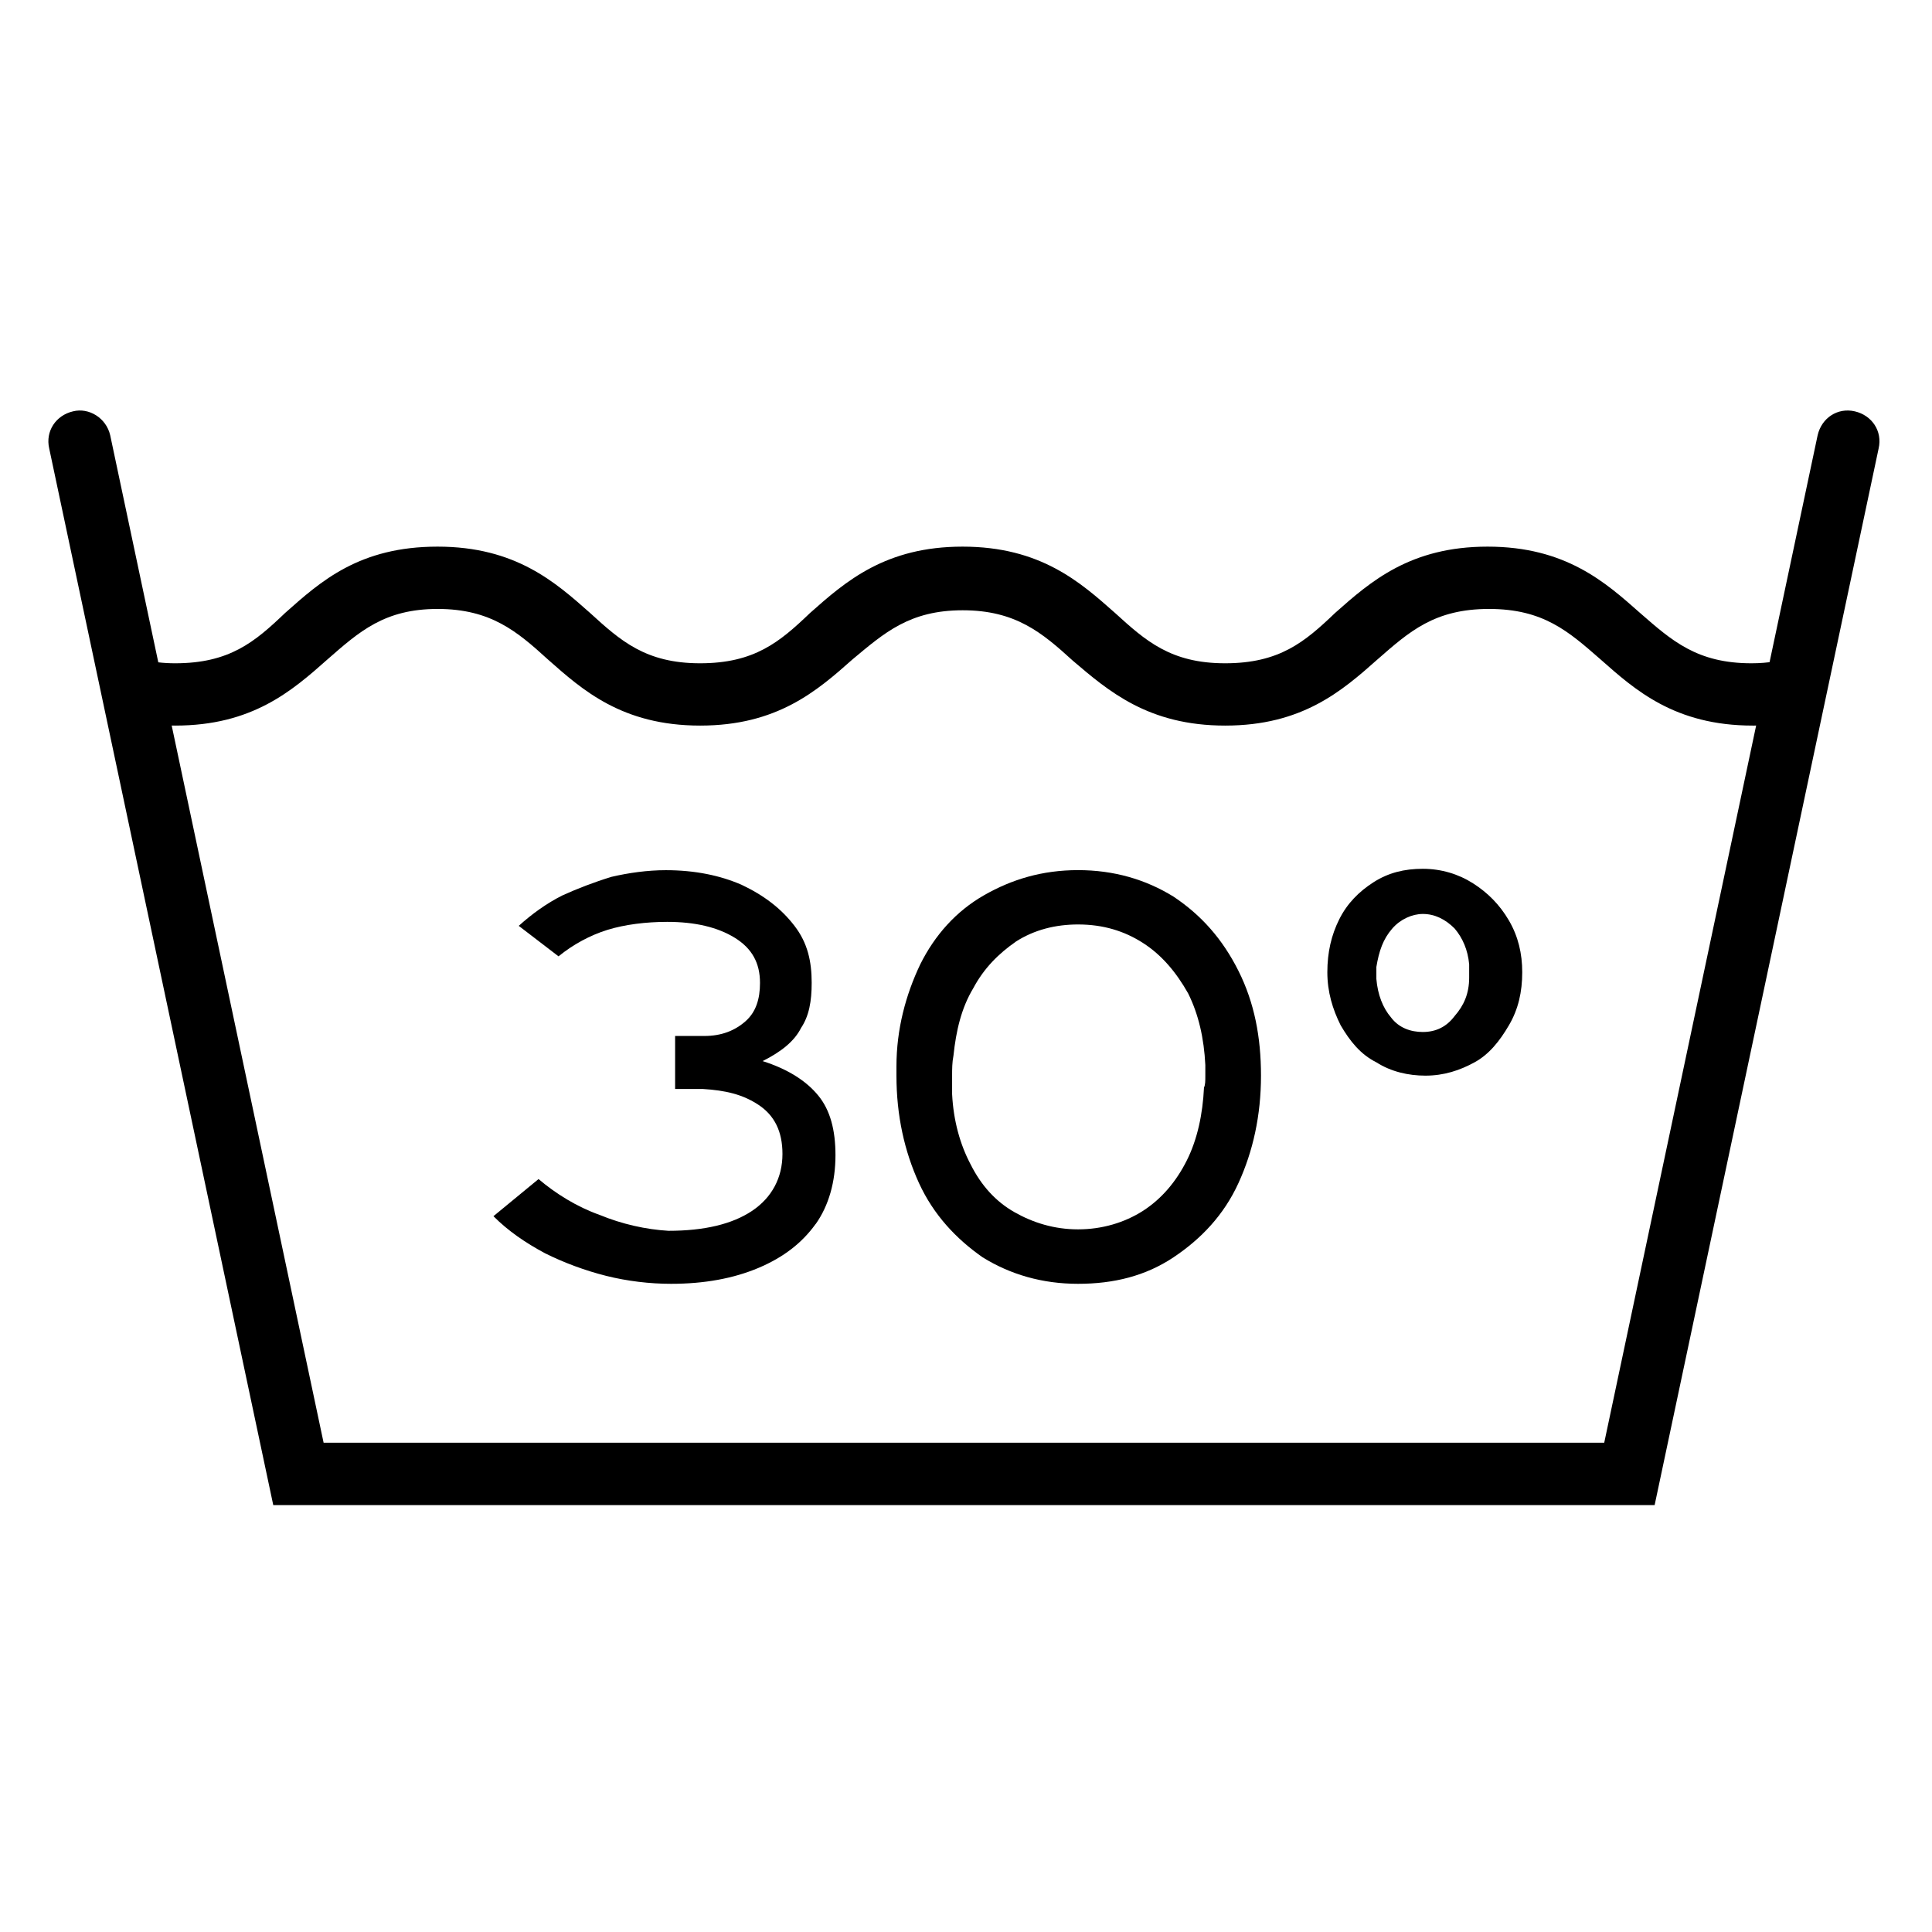
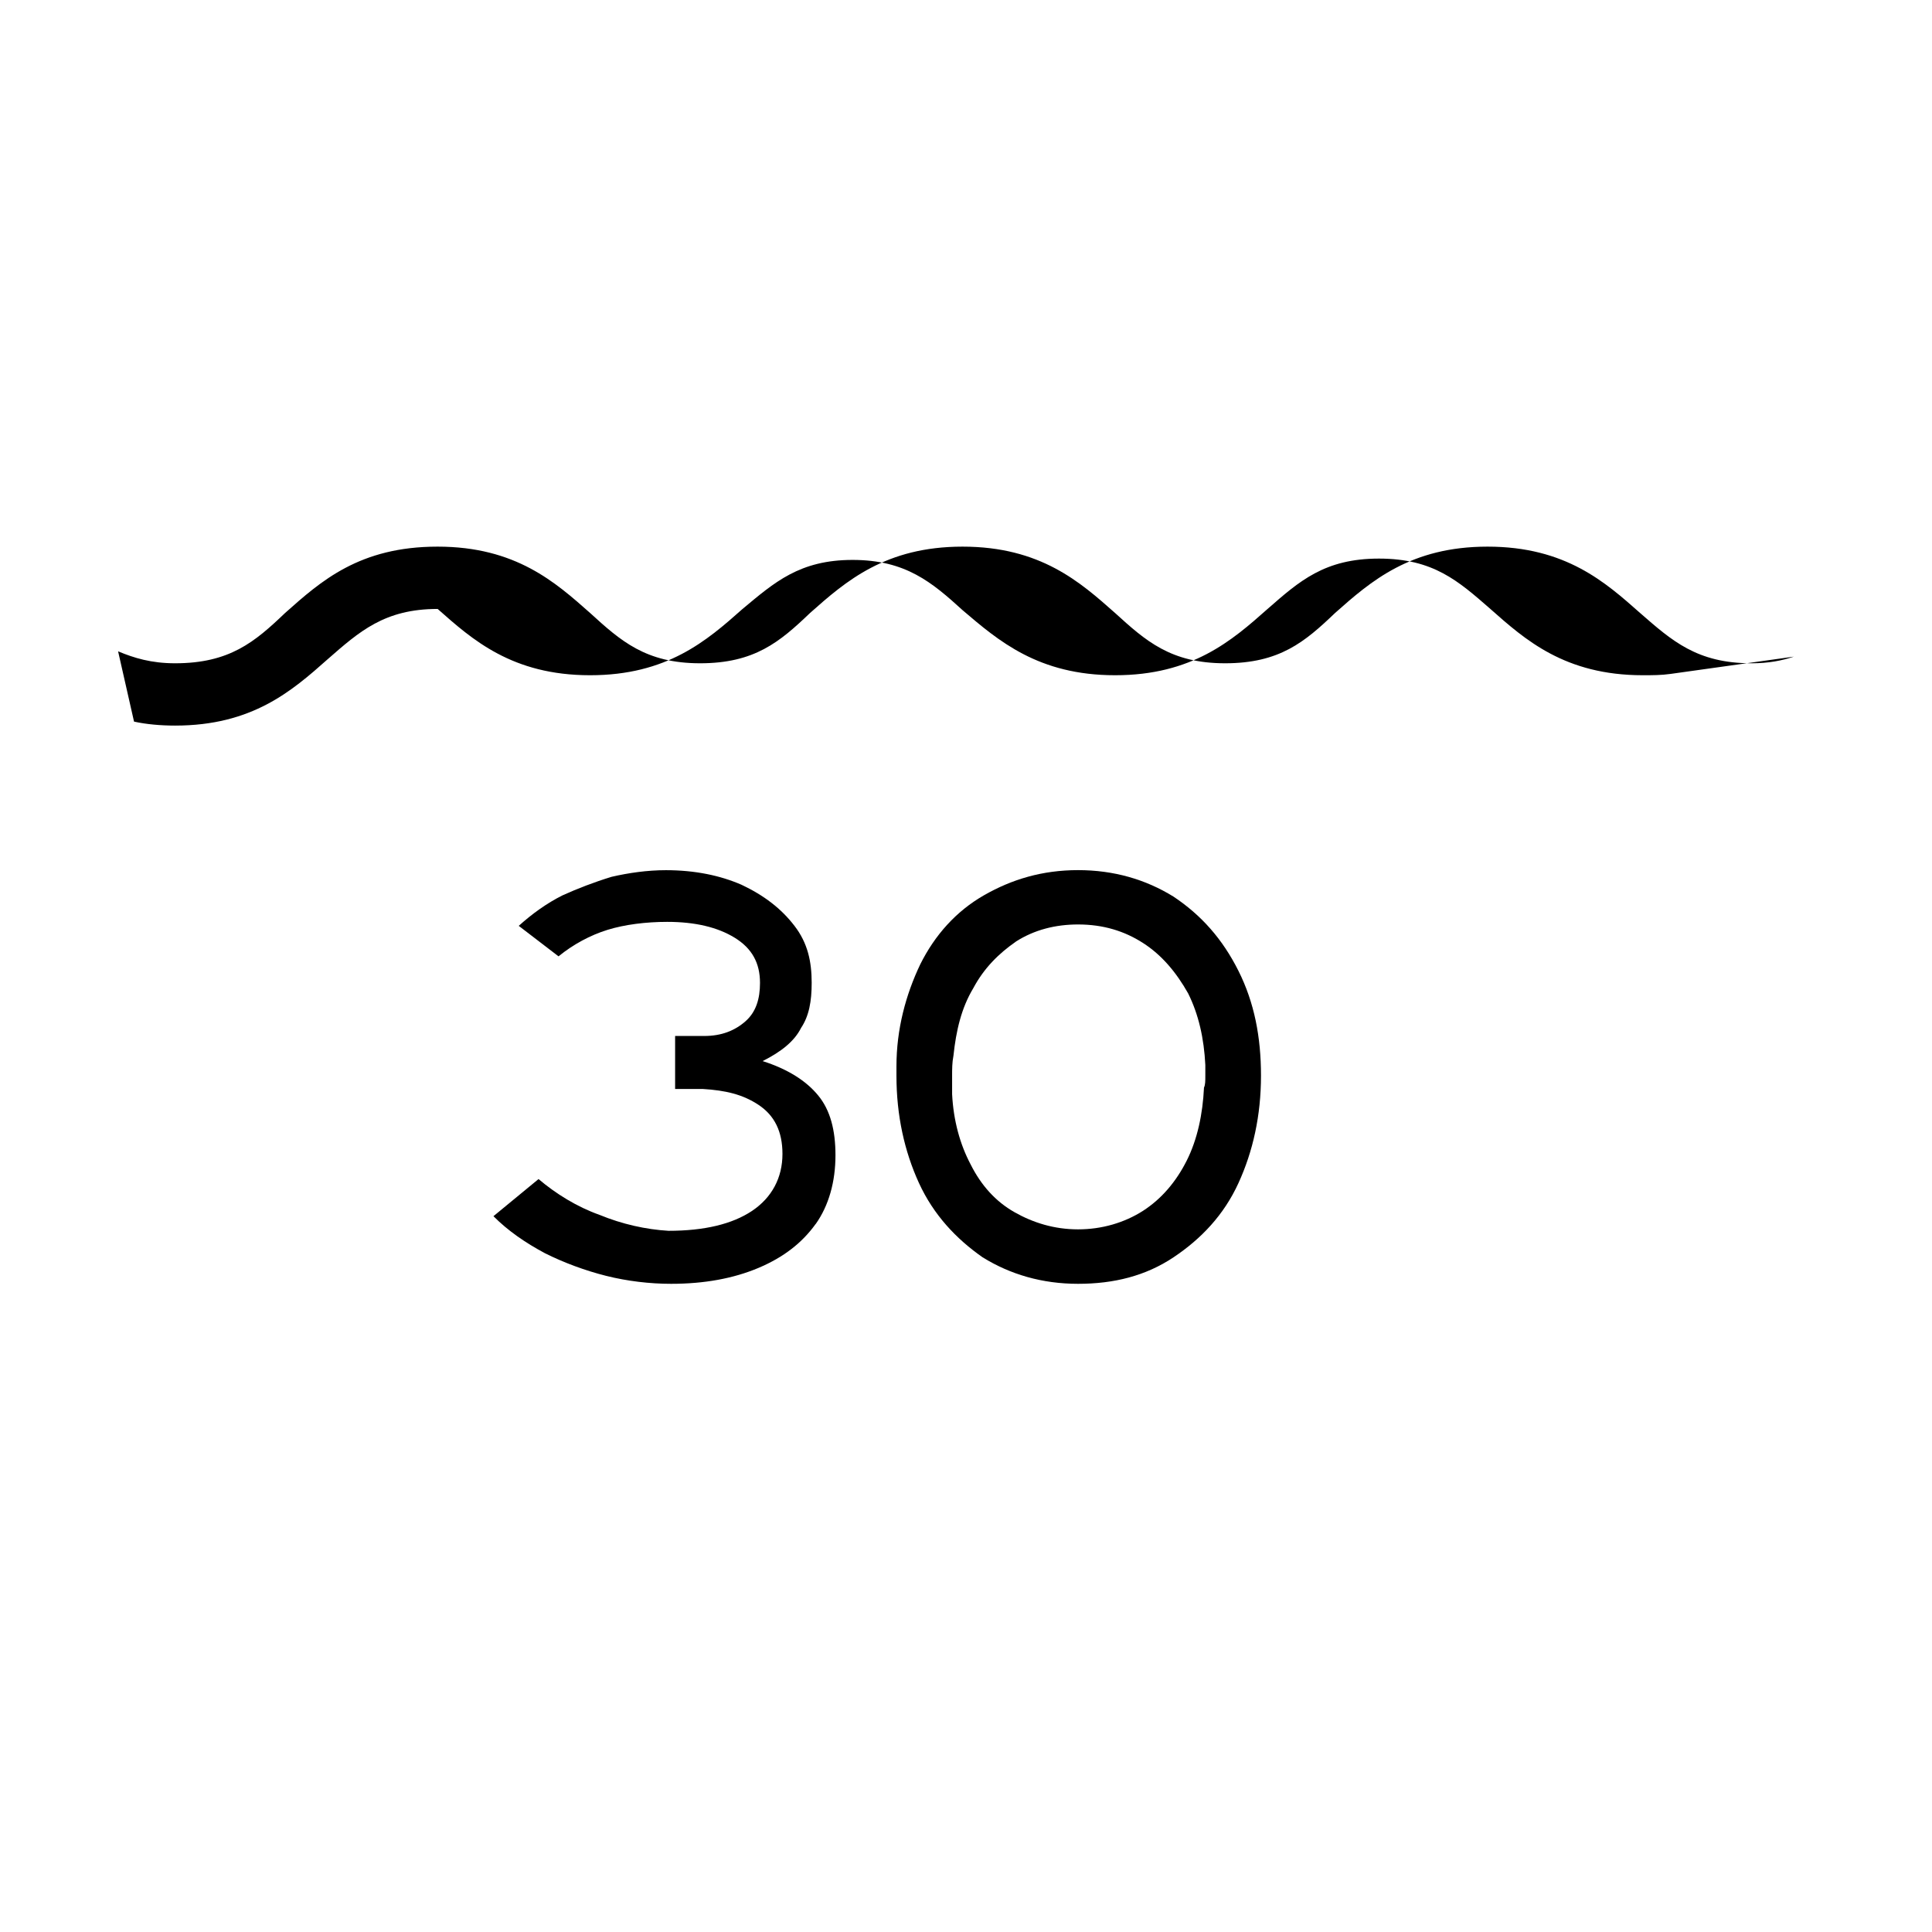
<svg xmlns="http://www.w3.org/2000/svg" fill="none" height="32" viewBox="0 0 32 32" width="32">
  <g fill="currentColor">
-     <path d="m27.406 24.929h-22.88l-3.711-17.501c-.066-.285.11-.549.395-.615.263-.066.549.11.615.395l3.535 16.688h21.211l3.535-16.688c.066-.285.329-.461.615-.395.285.066.461.329.395.615z" />
-     <path d="m29.712 10.876c-.198.066-.417.11-.703.11-.9 0-1.317-.373-1.845-.834-.571-.505-1.23-1.098-2.525-1.098-1.274 0-1.932.571-2.525 1.098-.505.483-.922.834-1.823.834-.9 0-1.317-.373-1.823-.834-.571-.505-1.23-1.098-2.525-1.098-1.274 0-1.932.571-2.525 1.098-.505.483-.922.834-1.823.834-.9 0-1.317-.373-1.822-.834-.571-.505-1.23-1.098-2.525-1.098s-1.932.571-2.525 1.098c-.505.483-.922.834-1.823.834-.395 0-.681-.088-.944-.198l.264 1.164c.198.044.439.066.681.066 1.274 0 1.932-.571 2.525-1.098.527-.461.944-.834 1.823-.834s1.317.373 1.823.834c.571.505 1.23 1.098 2.525 1.098 1.274 0 1.932-.571 2.525-1.098.527-.439.944-.812 1.823-.812.878 0 1.317.373 1.823.834.593.505 1.252 1.076 2.525 1.076 1.274 0 1.932-.571 2.525-1.098.527-.461.944-.834 1.845-.834s1.317.373 1.845.834c.571.505 1.23 1.098 2.525 1.098.154 0 .307 0 .461-.022z" />
+     <path d="m29.712 10.876c-.198.066-.417.11-.703.11-.9 0-1.317-.373-1.845-.834-.571-.505-1.23-1.098-2.525-1.098-1.274 0-1.932.571-2.525 1.098-.505.483-.922.834-1.823.834-.9 0-1.317-.373-1.823-.834-.571-.505-1.23-1.098-2.525-1.098-1.274 0-1.932.571-2.525 1.098-.505.483-.922.834-1.823.834-.9 0-1.317-.373-1.822-.834-.571-.505-1.23-1.098-2.525-1.098s-1.932.571-2.525 1.098c-.505.483-.922.834-1.823.834-.395 0-.681-.088-.944-.198l.264 1.164c.198.044.439.066.681.066 1.274 0 1.932-.571 2.525-1.098.527-.461.944-.834 1.823-.834c.571.505 1.23 1.098 2.525 1.098 1.274 0 1.932-.571 2.525-1.098.527-.439.944-.812 1.823-.812.878 0 1.317.373 1.823.834.593.505 1.252 1.076 2.525 1.076 1.274 0 1.932-.571 2.525-1.098.527-.461.944-.834 1.845-.834s1.317.373 1.845.834c.571.505 1.23 1.098 2.525 1.098.154 0 .307 0 .461-.022z" />
    <path d="m13.508 20.275c-.22.307-.527.549-.944.725-.417.176-.9.264-1.449.264-.351 0-.725-.044-1.076-.132-.351-.088-.703-.22-1.01-.373-.329-.176-.615-.373-.856-.615l.747-.615c.285.242.637.461 1.01.593.373.154.769.242 1.142.264.593 0 1.054-.11 1.383-.329.329-.22.505-.549.505-.944 0-.373-.132-.637-.395-.812s-.549-.241-.922-.264h-.461v-.878h.483c.285 0 .505-.088.681-.242s.242-.373.242-.637c0-.329-.132-.571-.417-.747-.285-.176-.659-.264-1.12-.264-.351 0-.703.044-.988.132-.285.088-.571.242-.812.439l-.659-.505c.22-.198.461-.373.725-.505.242-.11.527-.22.812-.307.285-.066.593-.11.9-.11.483 0 .9.088 1.252.241.373.176.659.395.878.681.22.285.285.593.285.944 0 .307-.044.549-.176.747-.11.22-.329.395-.637.549.417.132.725.329.922.571.198.241.285.571.285.988 0 .439-.11.834-.329 1.142z" />
    <path d="m19.437 14.851c.461.307.812.703 1.076 1.23s.373 1.098.373 1.735c0 .659-.132 1.252-.373 1.779-.241.527-.615.922-1.076 1.23s-.988.439-1.581.439-1.12-.154-1.581-.439c-.439-.307-.812-.703-1.054-1.23-.241-.527-.373-1.12-.373-1.779 0-.044 0-.088 0-.154 0-.615.154-1.186.395-1.691.241-.483.593-.878 1.054-1.142s.966-.417 1.559-.417 1.12.154 1.581.439zm-2.613.747c-.285.198-.527.439-.703.769-.198.329-.285.703-.329 1.12-.022.11-.022.22-.022.329v.307c.022.439.132.834.307 1.164.176.351.417.615.725.79s.659.285 1.054.285c.395 0 .768-.11 1.076-.307.307-.198.549-.483.725-.834.176-.351.264-.768.285-1.208.022-.044.022-.11.022-.198 0-.066 0-.11 0-.176-.022-.439-.11-.834-.285-1.186-.198-.351-.439-.637-.747-.834-.307-.198-.659-.307-1.076-.307-.373 0-.725.088-1.032.285z" />
-     <path d="m24.4 14.632c.241.154.439.351.593.615s.22.549.22.856c0 .329-.066.615-.22.878s-.329.483-.571.615c-.241.132-.505.22-.812.22-.285 0-.571-.066-.812-.22-.264-.132-.439-.351-.593-.615-.132-.264-.22-.549-.22-.878 0-.329.066-.615.198-.878.132-.264.329-.461.571-.615s.505-.22.812-.22c.307 0 .593.088.834.242zm-1.339.747c-.154.176-.22.373-.264.637v.088.11c.022.264.11.483.242.637.132.176.329.242.527.242.22 0 .395-.088.527-.264.154-.176.241-.373.241-.637v-.088c0-.044 0-.088 0-.132-.022-.241-.11-.439-.241-.593-.154-.154-.329-.241-.527-.241-.176 0-.373.088-.505.241z" />
  </g>
</svg>